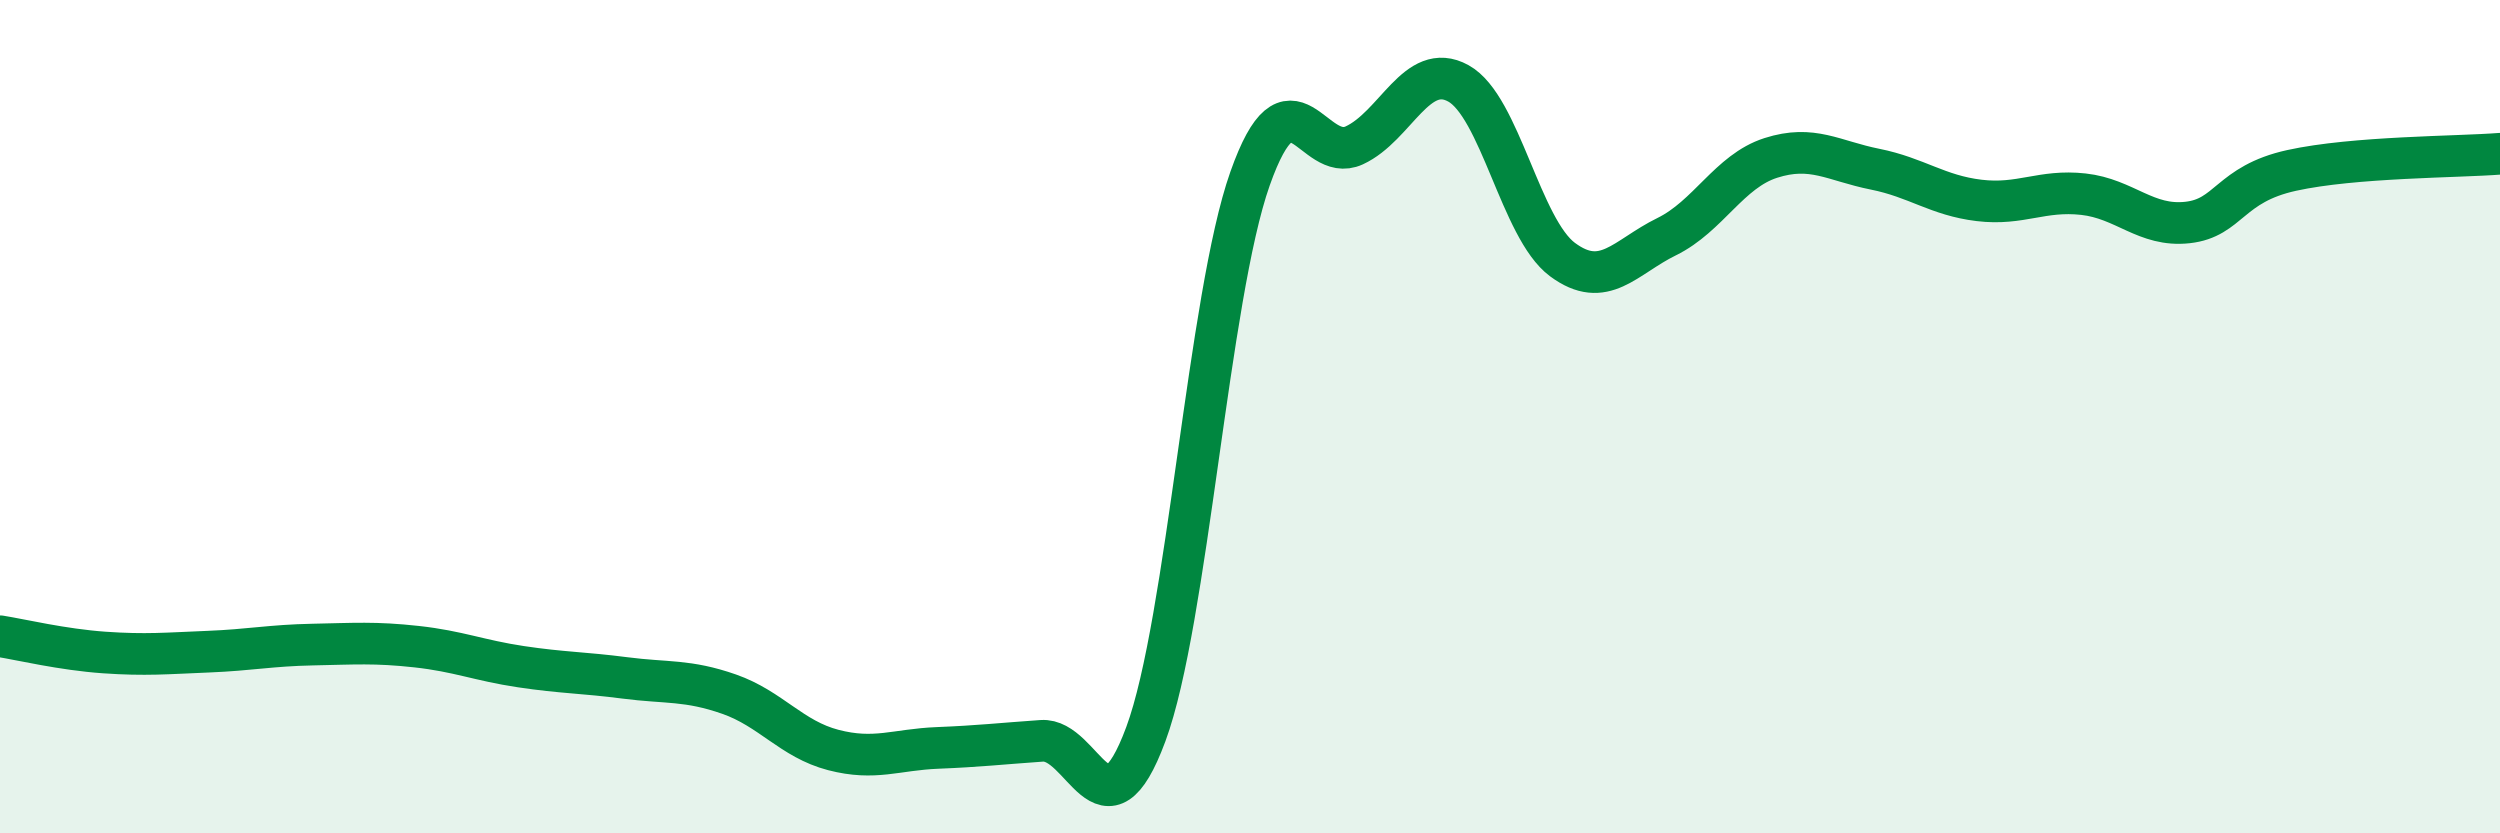
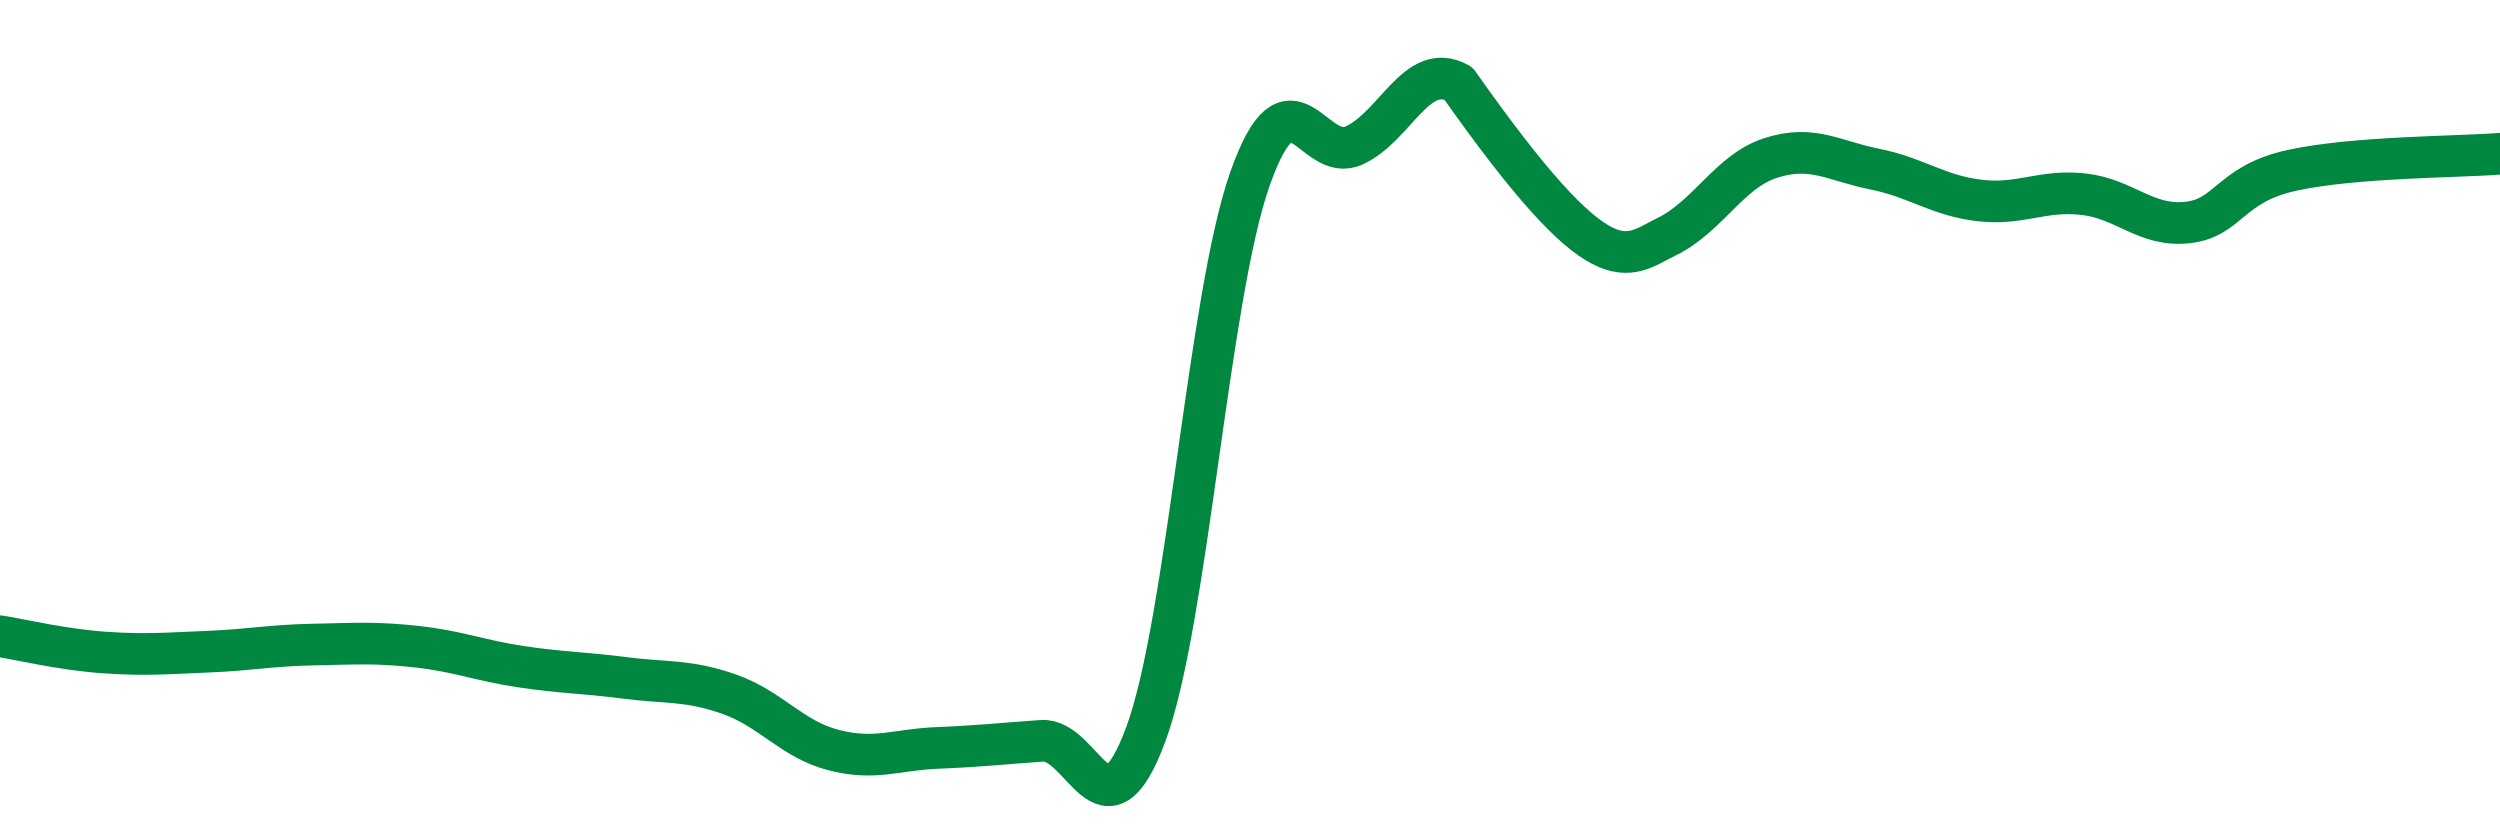
<svg xmlns="http://www.w3.org/2000/svg" width="60" height="20" viewBox="0 0 60 20">
-   <path d="M 0,15.27 C 0.5,15.35 1.5,15.59 2.5,15.66 C 3.5,15.73 4,15.68 5,15.64 C 6,15.6 6.5,15.49 7.5,15.47 C 8.5,15.45 9,15.41 10,15.52 C 11,15.63 11.5,15.85 12.5,16 C 13.5,16.15 14,16.14 15,16.27 C 16,16.4 16.5,16.31 17.5,16.66 C 18.5,17.01 19,17.74 20,18 C 21,18.26 21.5,17.99 22.5,17.95 C 23.5,17.91 24,17.85 25,17.78 C 26,17.71 26.5,20.32 27.5,17.62 C 28.5,14.92 29,7.12 30,4.29 C 31,1.46 31.5,3.95 32.5,3.49 C 33.5,3.03 34,1.45 35,2 C 36,2.55 36.5,5.49 37.5,6.23 C 38.5,6.97 39,6.17 40,5.68 C 41,5.19 41.5,4.11 42.5,3.79 C 43.5,3.47 44,3.86 45,4.06 C 46,4.26 46.5,4.69 47.5,4.81 C 48.5,4.93 49,4.55 50,4.66 C 51,4.77 51.5,5.45 52.5,5.34 C 53.5,5.23 53.5,4.42 55,4.09 C 56.5,3.76 59,3.77 60,3.69L60 20L0 20Z" fill="#008740" opacity="0.1" stroke-linecap="round" stroke-linejoin="round" />
-   <path d="M 0,15.27 C 0.5,15.35 1.5,15.59 2.5,15.66 C 3.5,15.73 4,15.68 5,15.64 C 6,15.6 6.5,15.49 7.5,15.47 C 8.5,15.45 9,15.41 10,15.52 C 11,15.63 11.5,15.85 12.5,16 C 13.5,16.15 14,16.14 15,16.27 C 16,16.4 16.5,16.31 17.5,16.66 C 18.5,17.01 19,17.74 20,18 C 21,18.26 21.5,17.99 22.5,17.95 C 23.5,17.91 24,17.85 25,17.78 C 26,17.71 26.5,20.32 27.5,17.62 C 28.5,14.92 29,7.12 30,4.29 C 31,1.46 31.5,3.95 32.5,3.49 C 33.5,3.03 34,1.45 35,2 C 36,2.55 36.5,5.49 37.5,6.23 C 38.5,6.97 39,6.17 40,5.68 C 41,5.19 41.5,4.11 42.5,3.79 C 43.5,3.47 44,3.86 45,4.06 C 46,4.26 46.5,4.69 47.5,4.81 C 48.5,4.93 49,4.55 50,4.66 C 51,4.77 51.5,5.45 52.5,5.34 C 53.5,5.23 53.5,4.42 55,4.09 C 56.5,3.76 59,3.77 60,3.69" stroke="#008740" stroke-width="1" fill="none" stroke-linecap="round" stroke-linejoin="round" />
+   <path d="M 0,15.27 C 0.5,15.35 1.5,15.59 2.5,15.66 C 3.5,15.73 4,15.68 5,15.64 C 6,15.6 6.5,15.49 7.5,15.47 C 8.5,15.45 9,15.41 10,15.52 C 11,15.63 11.5,15.85 12.5,16 C 13.5,16.15 14,16.14 15,16.27 C 16,16.4 16.5,16.31 17.5,16.66 C 18.5,17.01 19,17.74 20,18 C 21,18.26 21.5,17.99 22.5,17.95 C 23.5,17.91 24,17.85 25,17.78 C 26,17.71 26.5,20.32 27.5,17.62 C 28.5,14.92 29,7.12 30,4.29 C 31,1.46 31.5,3.95 32.5,3.49 C 33.5,3.03 34,1.45 35,2 C 38.5,6.97 39,6.17 40,5.68 C 41,5.19 41.5,4.11 42.5,3.79 C 43.5,3.47 44,3.86 45,4.06 C 46,4.26 46.5,4.69 47.5,4.81 C 48.5,4.93 49,4.55 50,4.66 C 51,4.77 51.5,5.45 52.5,5.34 C 53.5,5.23 53.5,4.42 55,4.09 C 56.5,3.76 59,3.77 60,3.69" stroke="#008740" stroke-width="1" fill="none" stroke-linecap="round" stroke-linejoin="round" />
</svg>